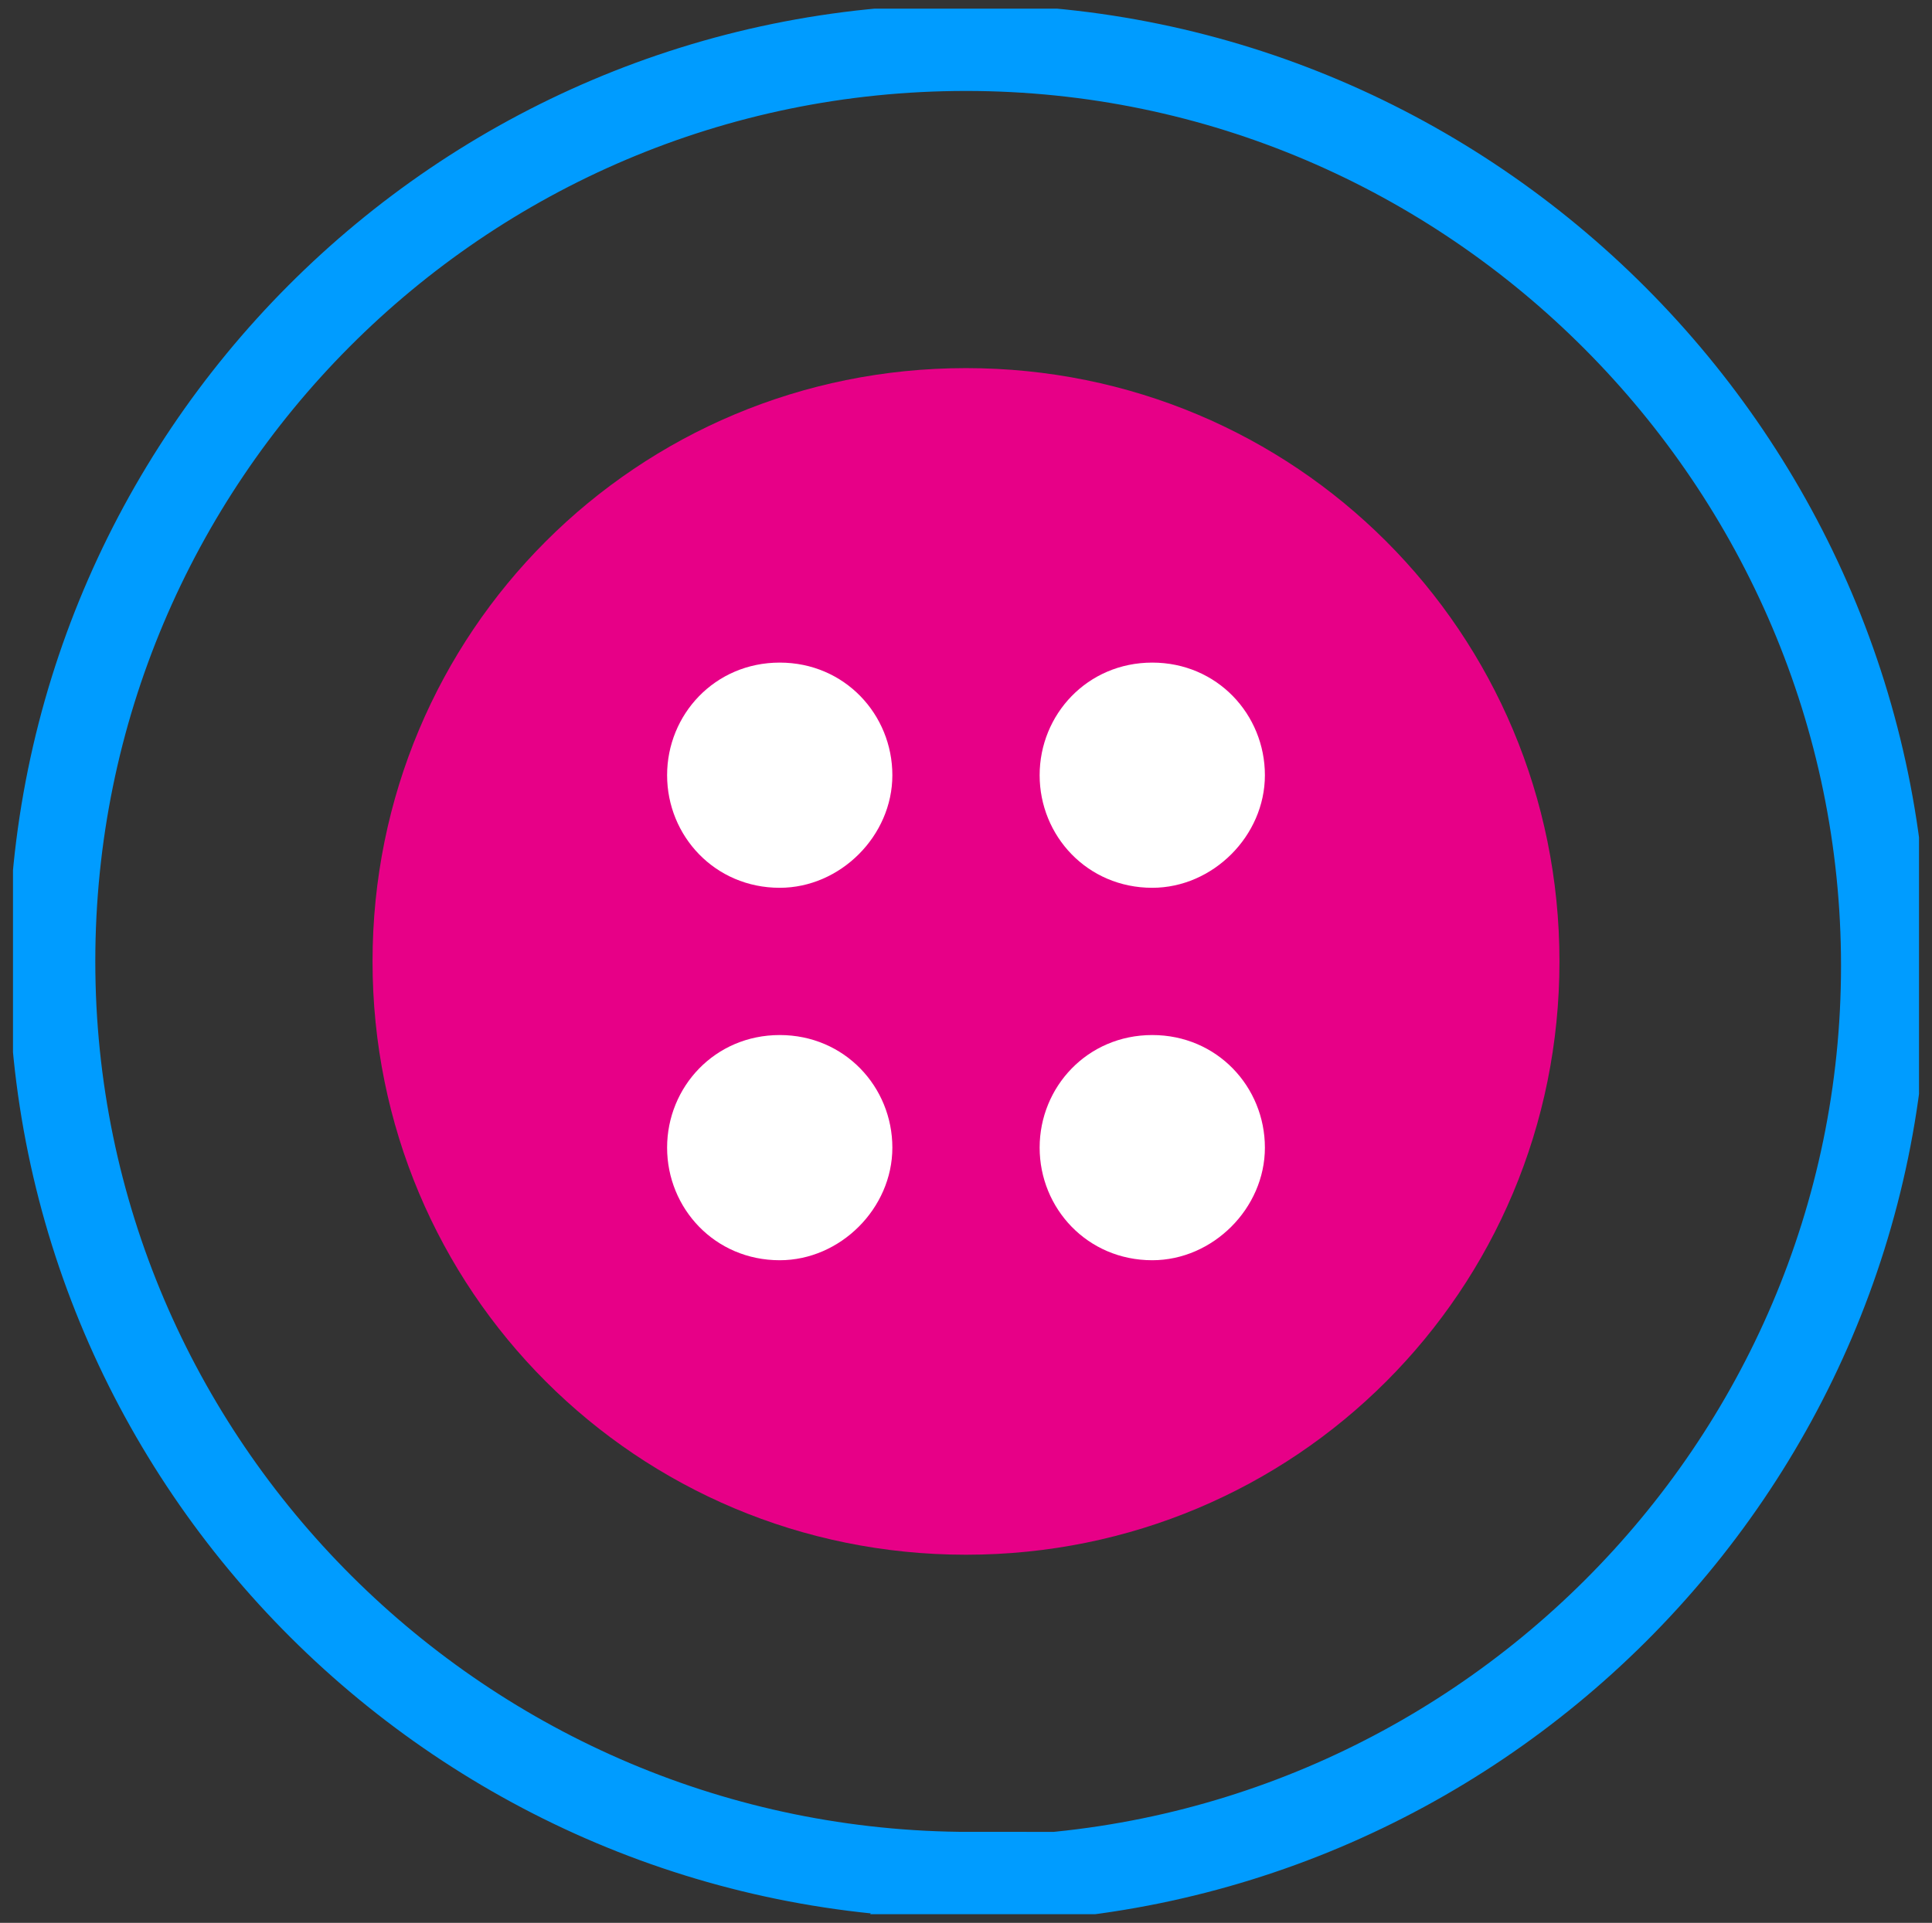
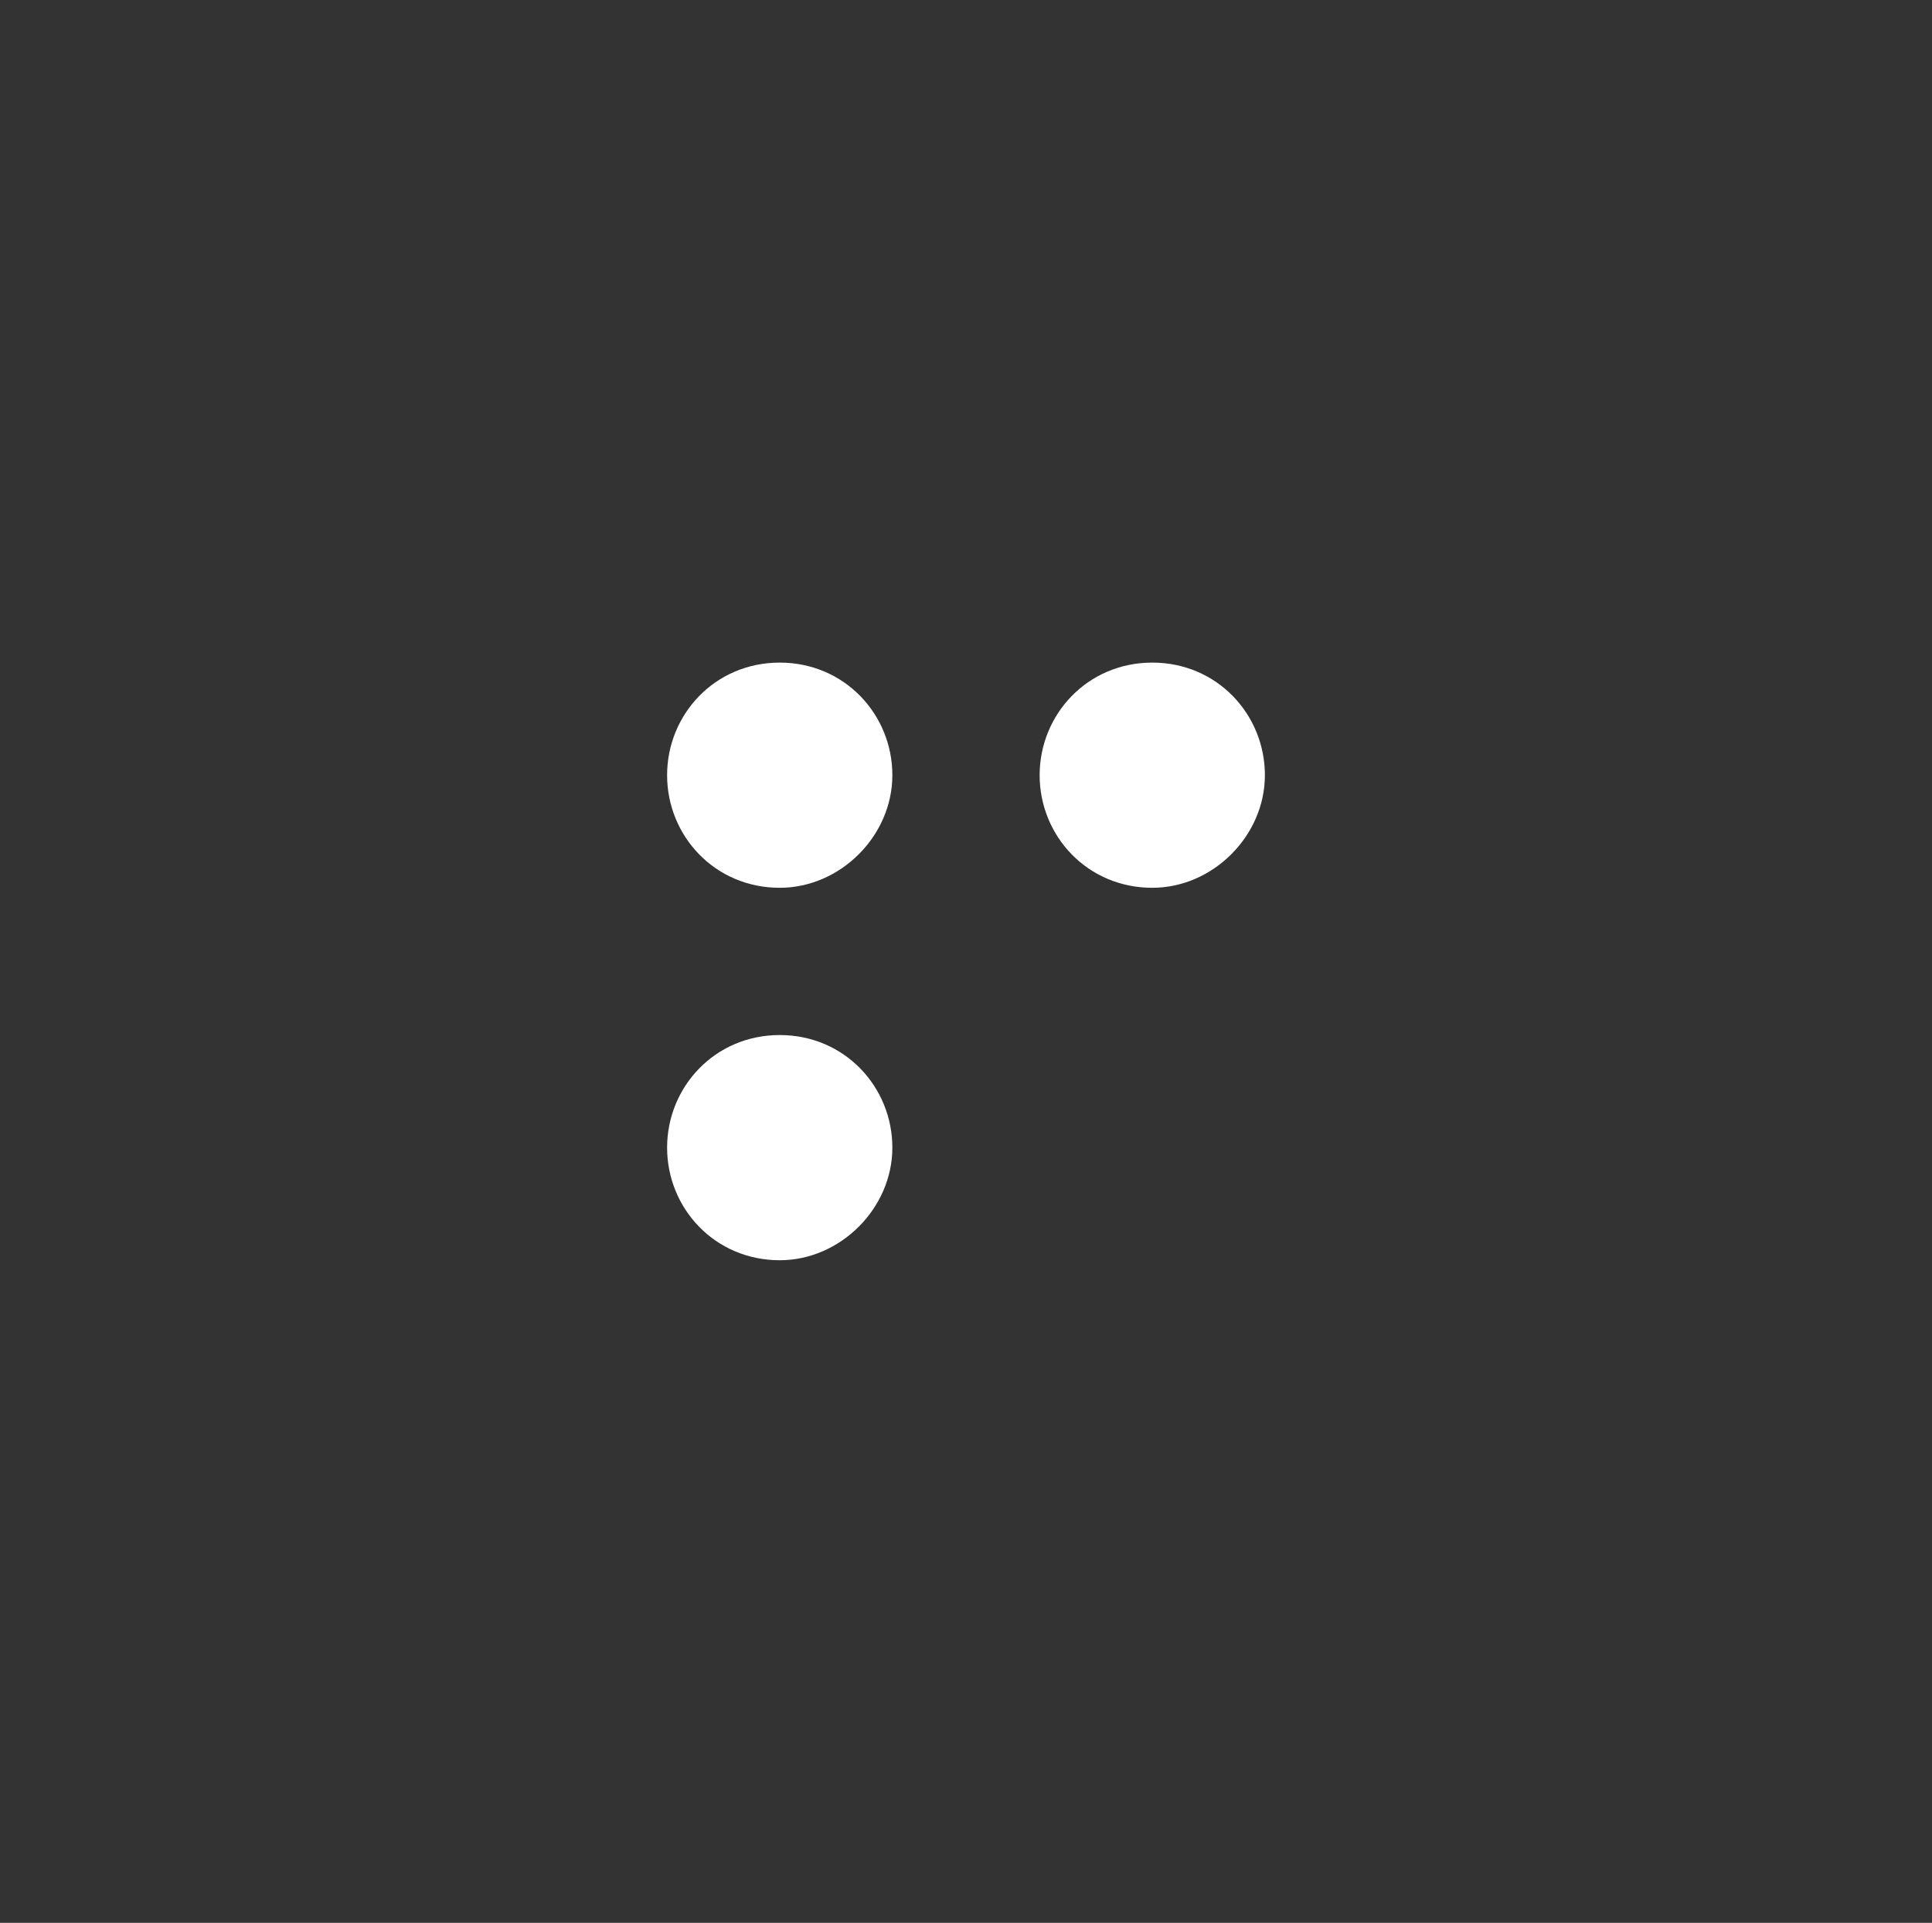
<svg xmlns="http://www.w3.org/2000/svg" id="Layer_1" version="1.1" viewBox="0 0 44.6 44.4">
  <rect x="0" y="0" width="44.6" height="44.4" fill="#333333" stroke="none" />
  <defs>
    <style>
      .st0 {
        fill: #fff;
      }

      .st1, .st2 {
        fill: none;
      }

      .st3 {
        fill: #e70087;
      }

      .st4 {
        clip-path: url(#clippath);
      }

      .st2 {
        stroke: #009cff;
        stroke-miterlimit: 10;
        stroke-width: 2px;
      }
    </style>
    <clipPath id="clippath">
      <rect class="st1" x=".3" y=".2" width="44" height="44" />
    </clipPath>
  </defs>
  <g class="st4">
    <g>
-       <path class="st3" d="M22.3,35.9c7.6,0,13.7-6.1,13.7-13.7s-6.1-13.7-13.7-13.7-13.7,6.1-13.7,13.7,6.1,13.7,13.7,13.7Z" />
      <path class="st0" d="M18,20.5c1.4,0,2.6-1.2,2.6-2.6s-1.1-2.6-2.6-2.6-2.6,1.2-2.6,2.6,1.1,2.6,2.6,2.6Z" />
      <path class="st0" d="M26.6,20.5c1.4,0,2.6-1.2,2.6-2.6s-1.1-2.6-2.6-2.6-2.6,1.2-2.6,2.6,1.1,2.6,2.6,2.6Z" />
      <path class="st0" d="M18,29.1c1.4,0,2.6-1.2,2.6-2.6s-1.1-2.6-2.6-2.6-2.6,1.2-2.6,2.6,1.1,2.6,2.6,2.6Z" />
-       <path class="st0" d="M26.6,29.1c1.4,0,2.6-1.2,2.6-2.6s-1.1-2.6-2.6-2.6-2.6,1.2-2.6,2.6,1.1,2.6,2.6,2.6Z" />
-       <path class="st2" d="M22.3,43.4c11.7,0,21.2-9.5,21.2-21.1S34,1.1,22.3,1.1,1.2,10.6,1.2,22.2s9.5,21.1,21.2,21.1Z" />
    </g>
  </g>
</svg>